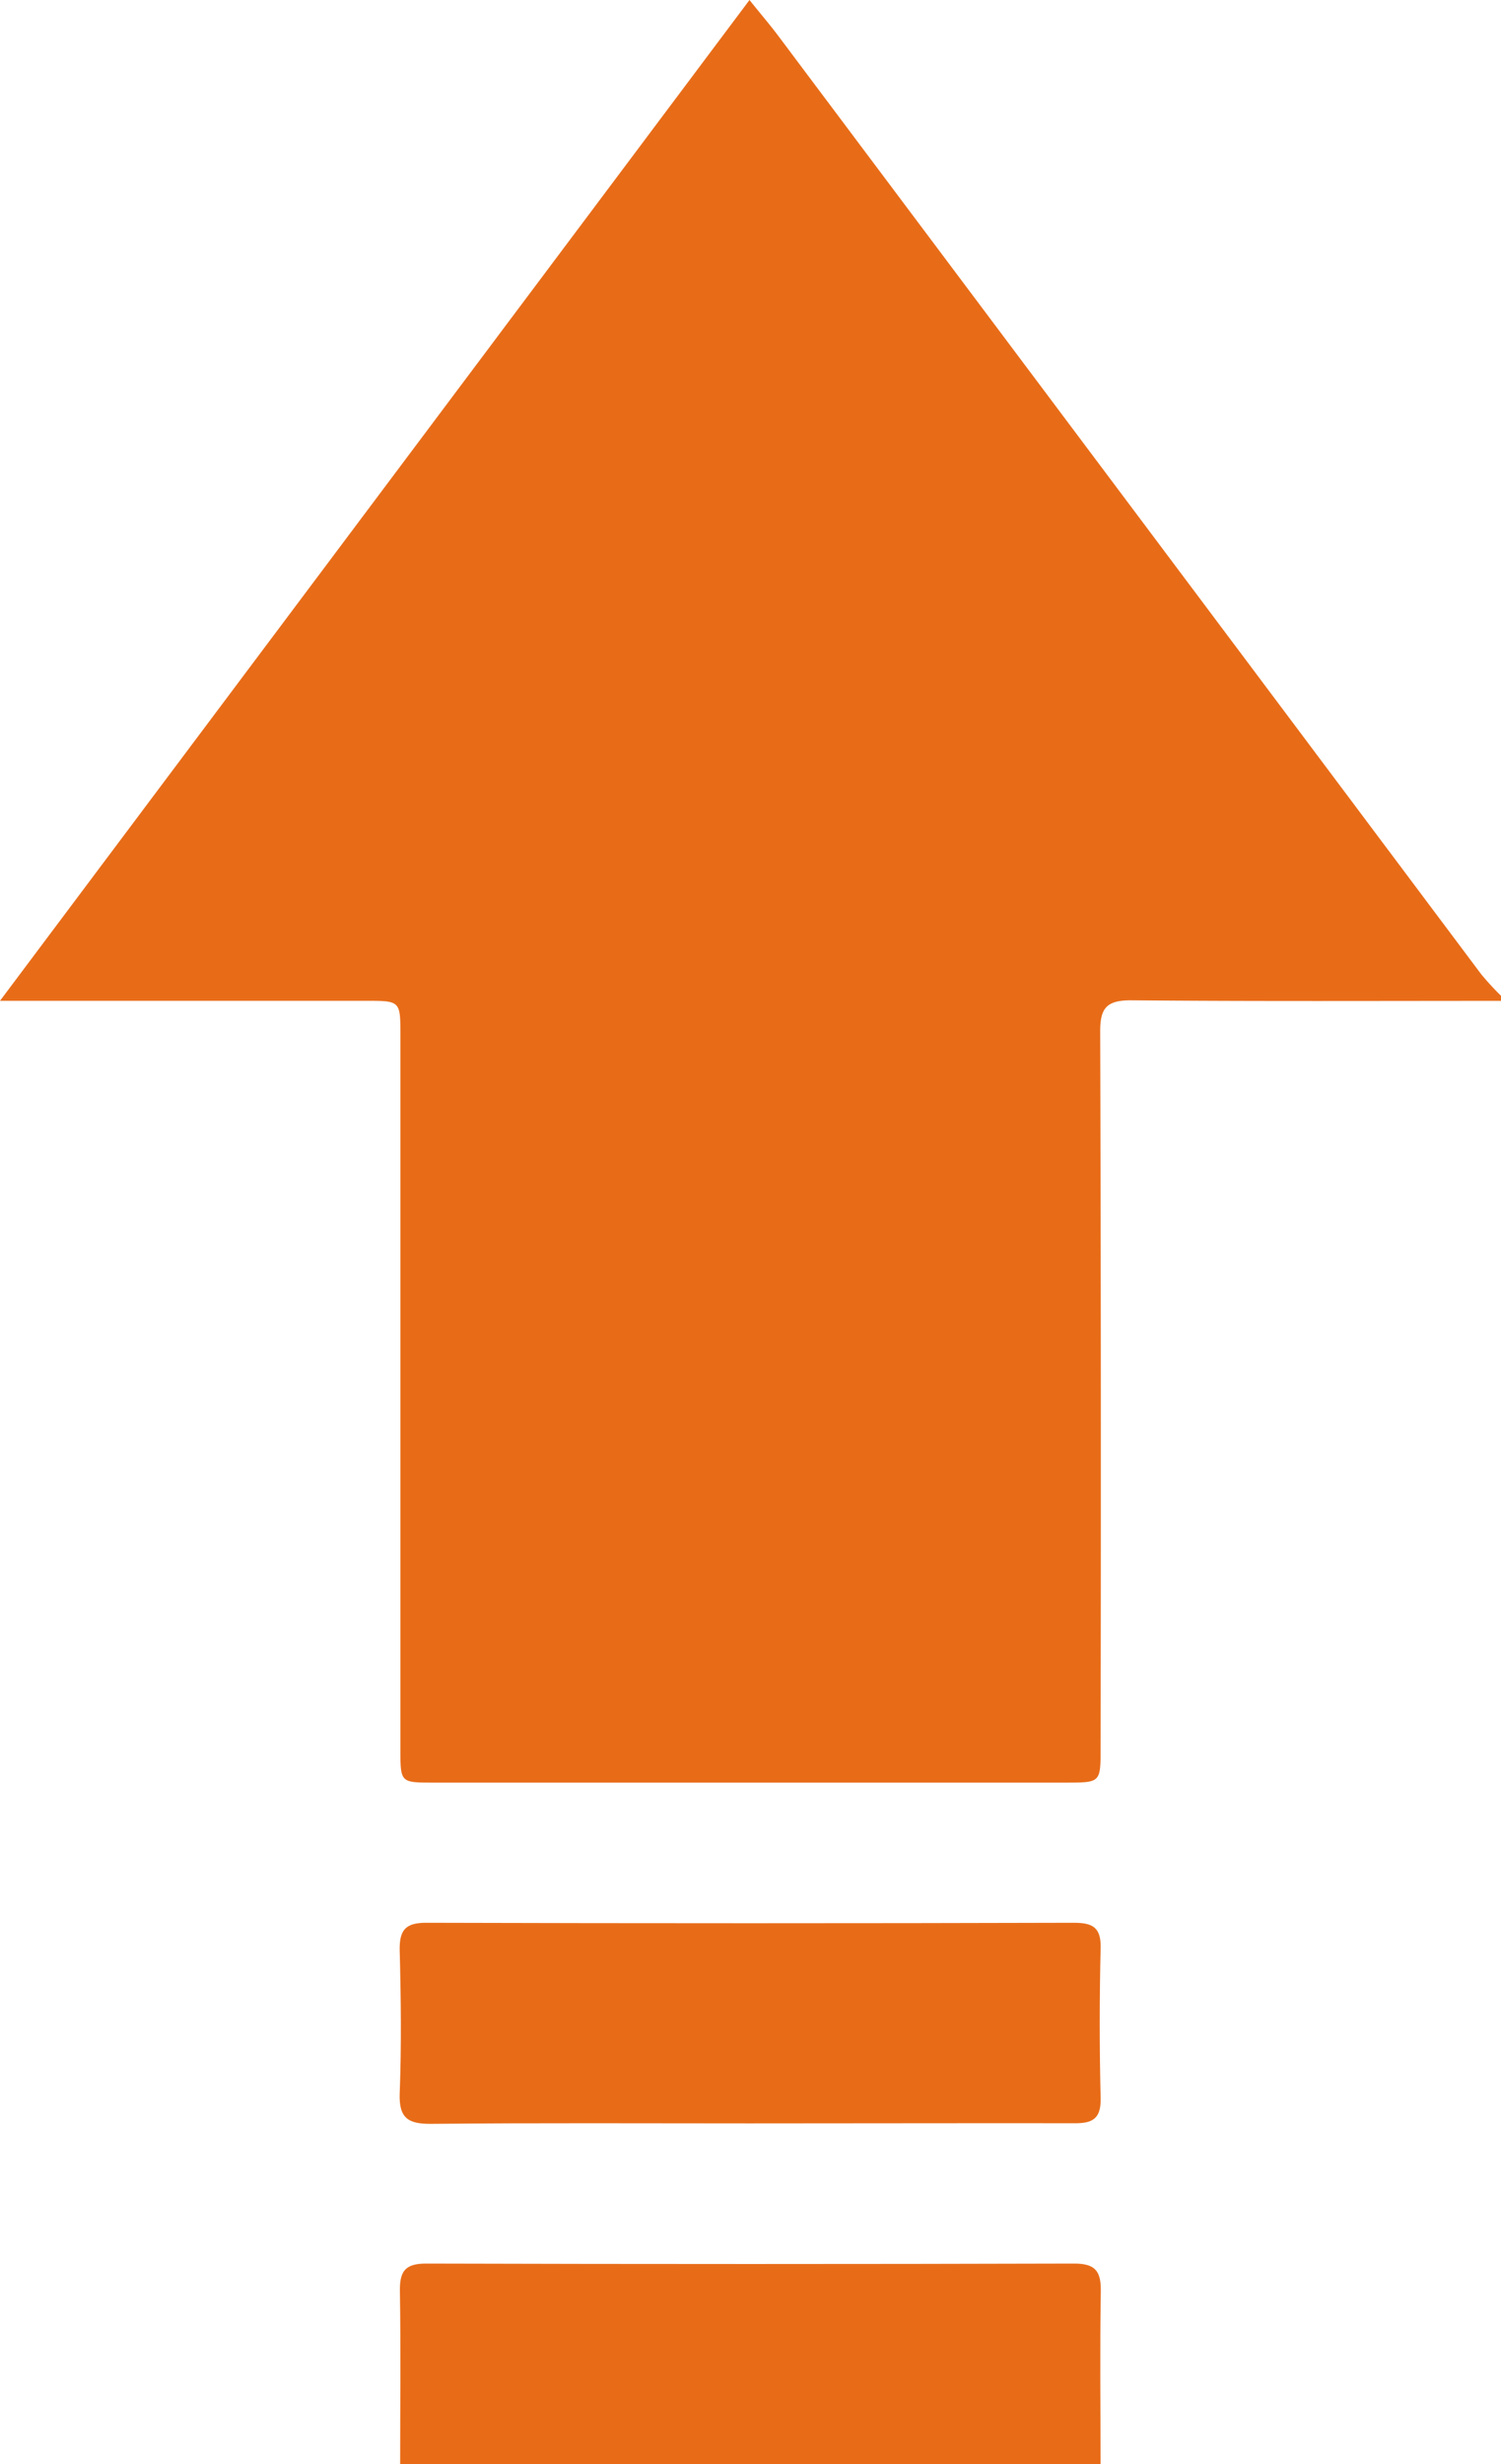
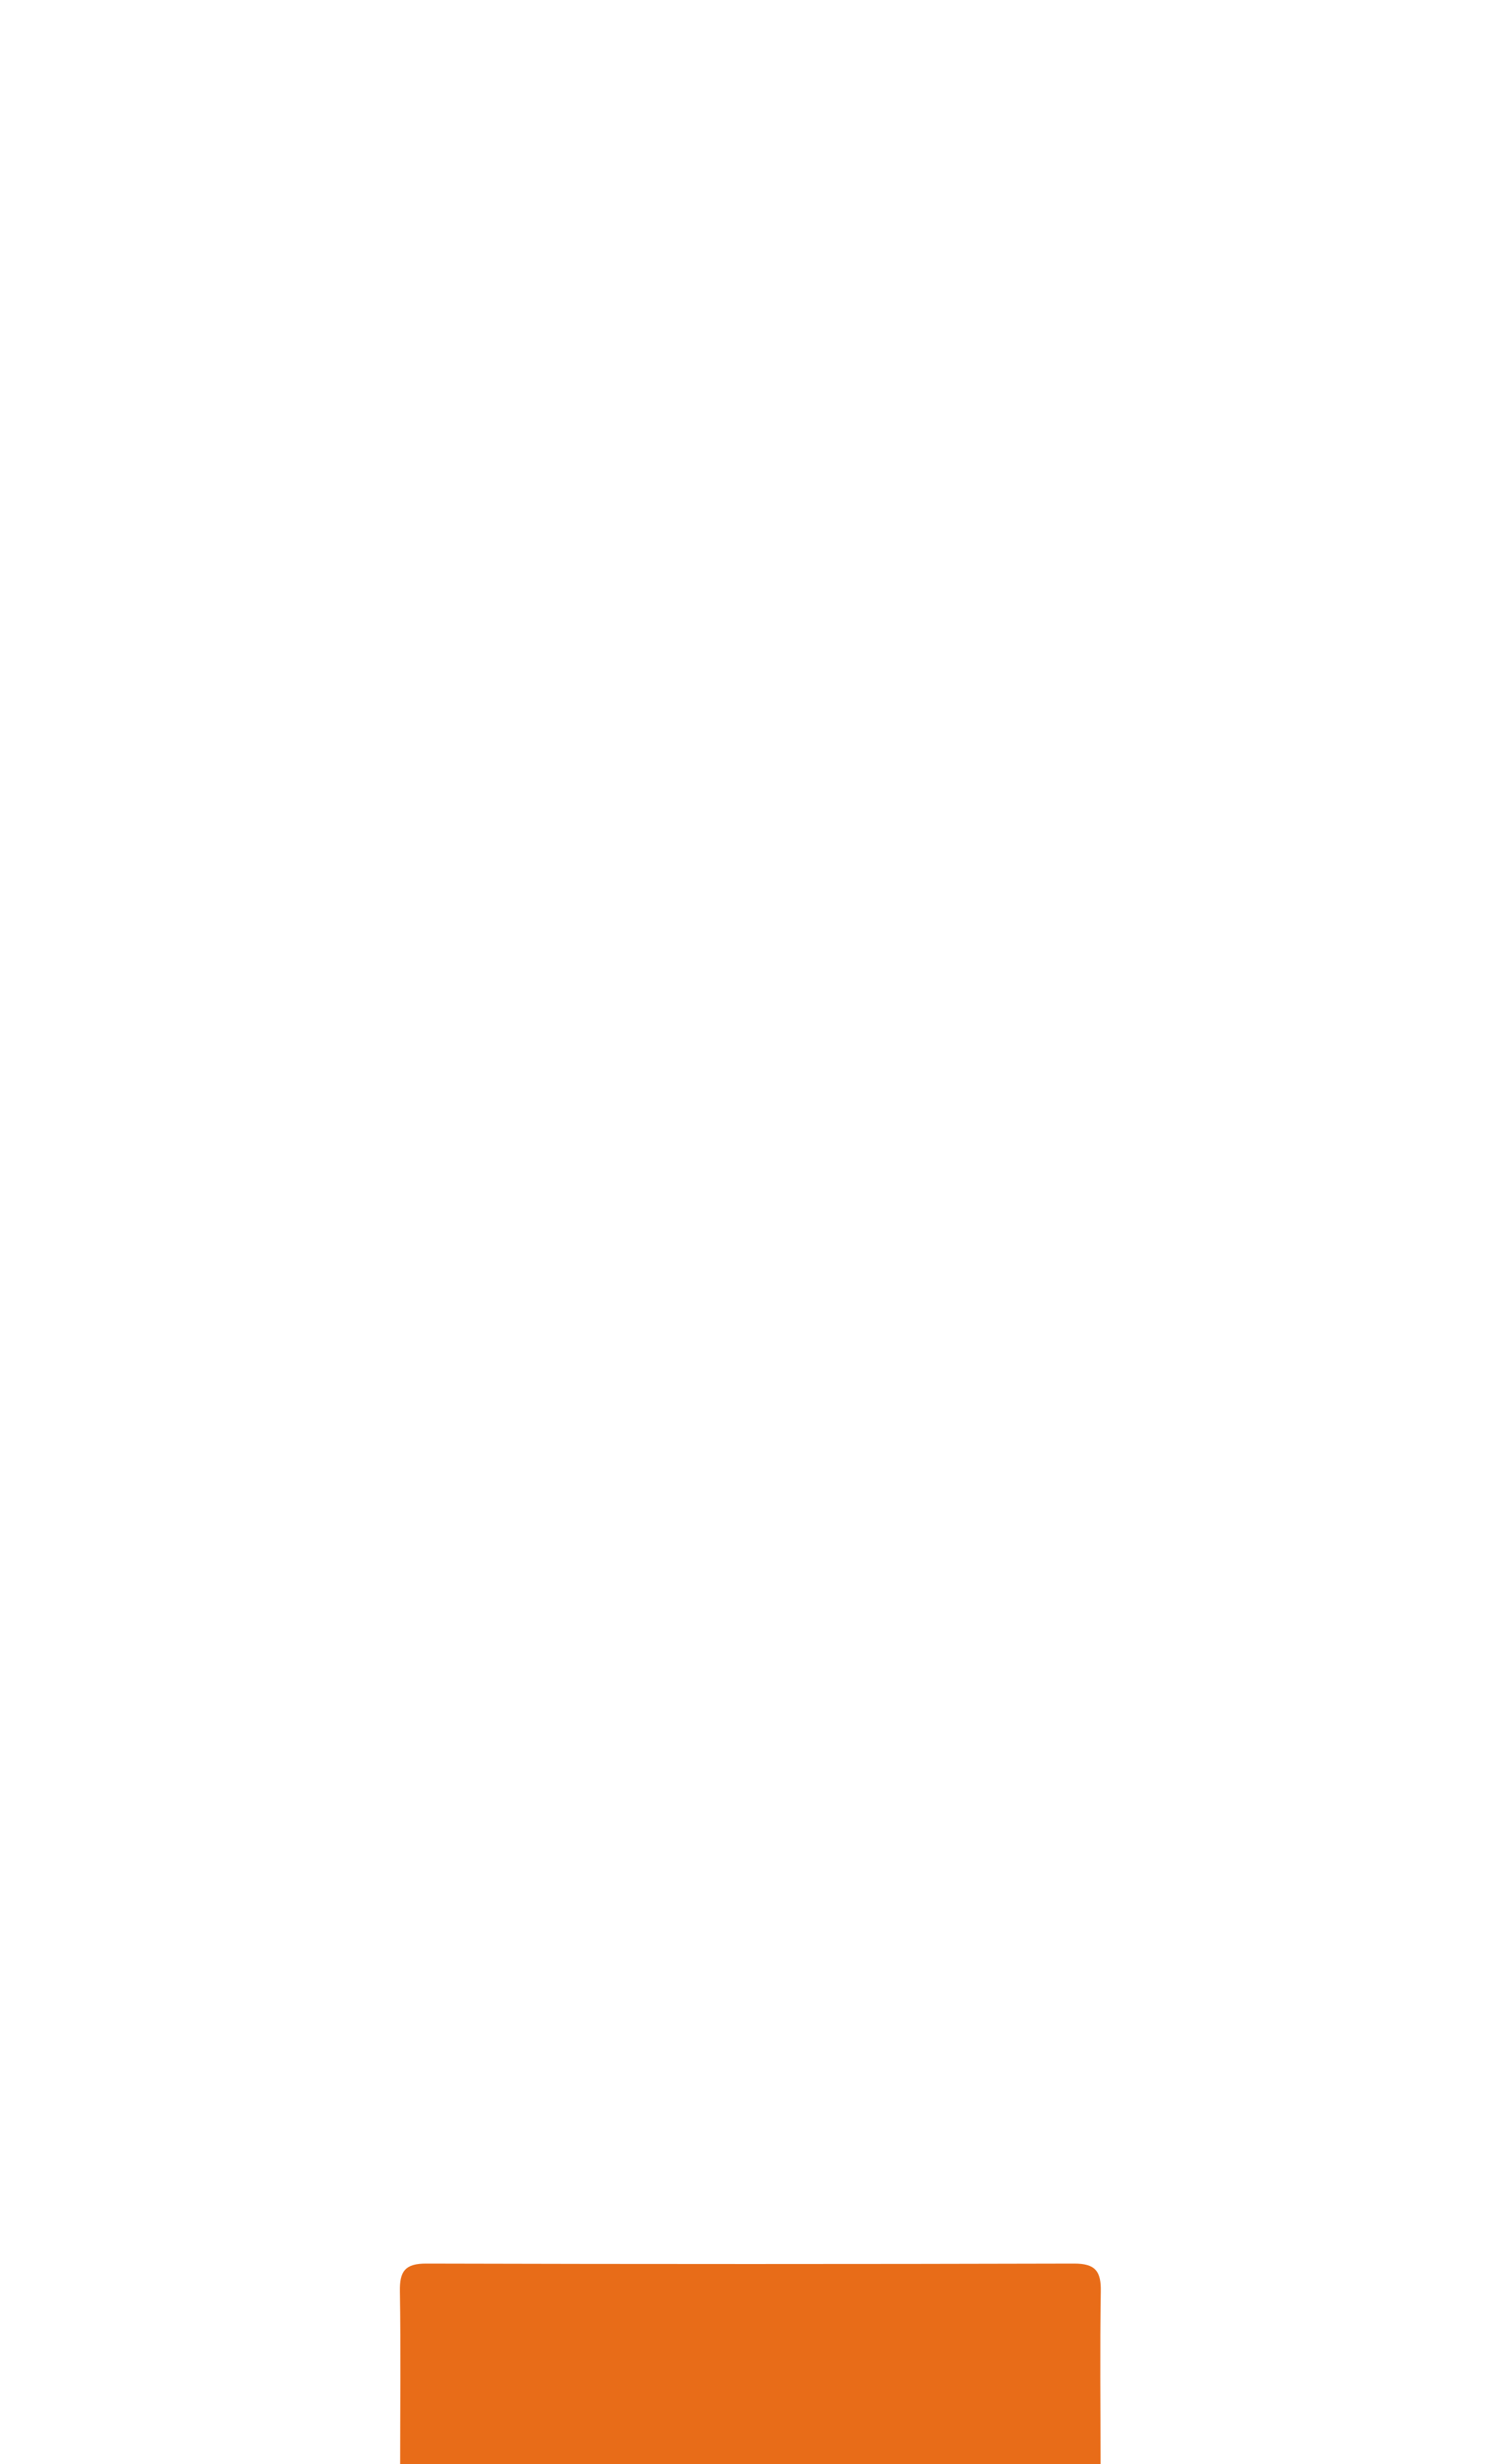
<svg xmlns="http://www.w3.org/2000/svg" id="Layer_1" data-name="Layer 1" viewBox="0 0 298.96 490.71" width="298.96" height="490.71" x="0" y="0">
  <defs>
    <style>.cls-1{fill:#e86c18;}</style>
  </defs>
  <g id="QtLlq5.tif">
-     <path class="cls-1" d="M570.07,251.4c-24.58,0-49.16.11-73.73-.11-4.91,0-6.13,1.61-6.11,6.3q.21,71.32.08,142.66c0,6.8,0,6.82-6.89,6.82h-126c-6.55,0-6.57,0-6.57-6.64q0-71.08,0-142.16c0-6.86,0-6.88-6.84-6.88H271.1L420.38,52.1c2.34,2.92,4.13,5,5.79,7.22q70,93.38,139.91,186.73a56.44,56.44,0,0,0,4,4.36Z" transform="translate(-271.1 -52.1)" />
    <path class="cls-1" d="M350.8,542.81c0-11.47.14-22.95-.05-34.42-.07-4,1-5.57,5.3-5.55q64.51.18,129,0c4.26,0,5.37,1.57,5.3,5.55-.19,11.47-.05,23-.05,34.42Z" transform="translate(-271.1 -52.1)" />
-     <path class="cls-1" d="M420.32,474.93c-21.09,0-42.18-.11-63.27.09-4.62.05-6.52-1.08-6.34-6.07.36-9.46.25-18.95,0-28.42-.09-4,1.05-5.57,5.3-5.55q64.51.18,129,0c3.7,0,5.41.92,5.31,5q-.36,15,0,29.92c.1,4.11-1.61,5.05-5.31,5C463.49,474.87,441.9,474.93,420.32,474.93Z" transform="translate(-271.1 -52.1)" />
  </g>
</svg>